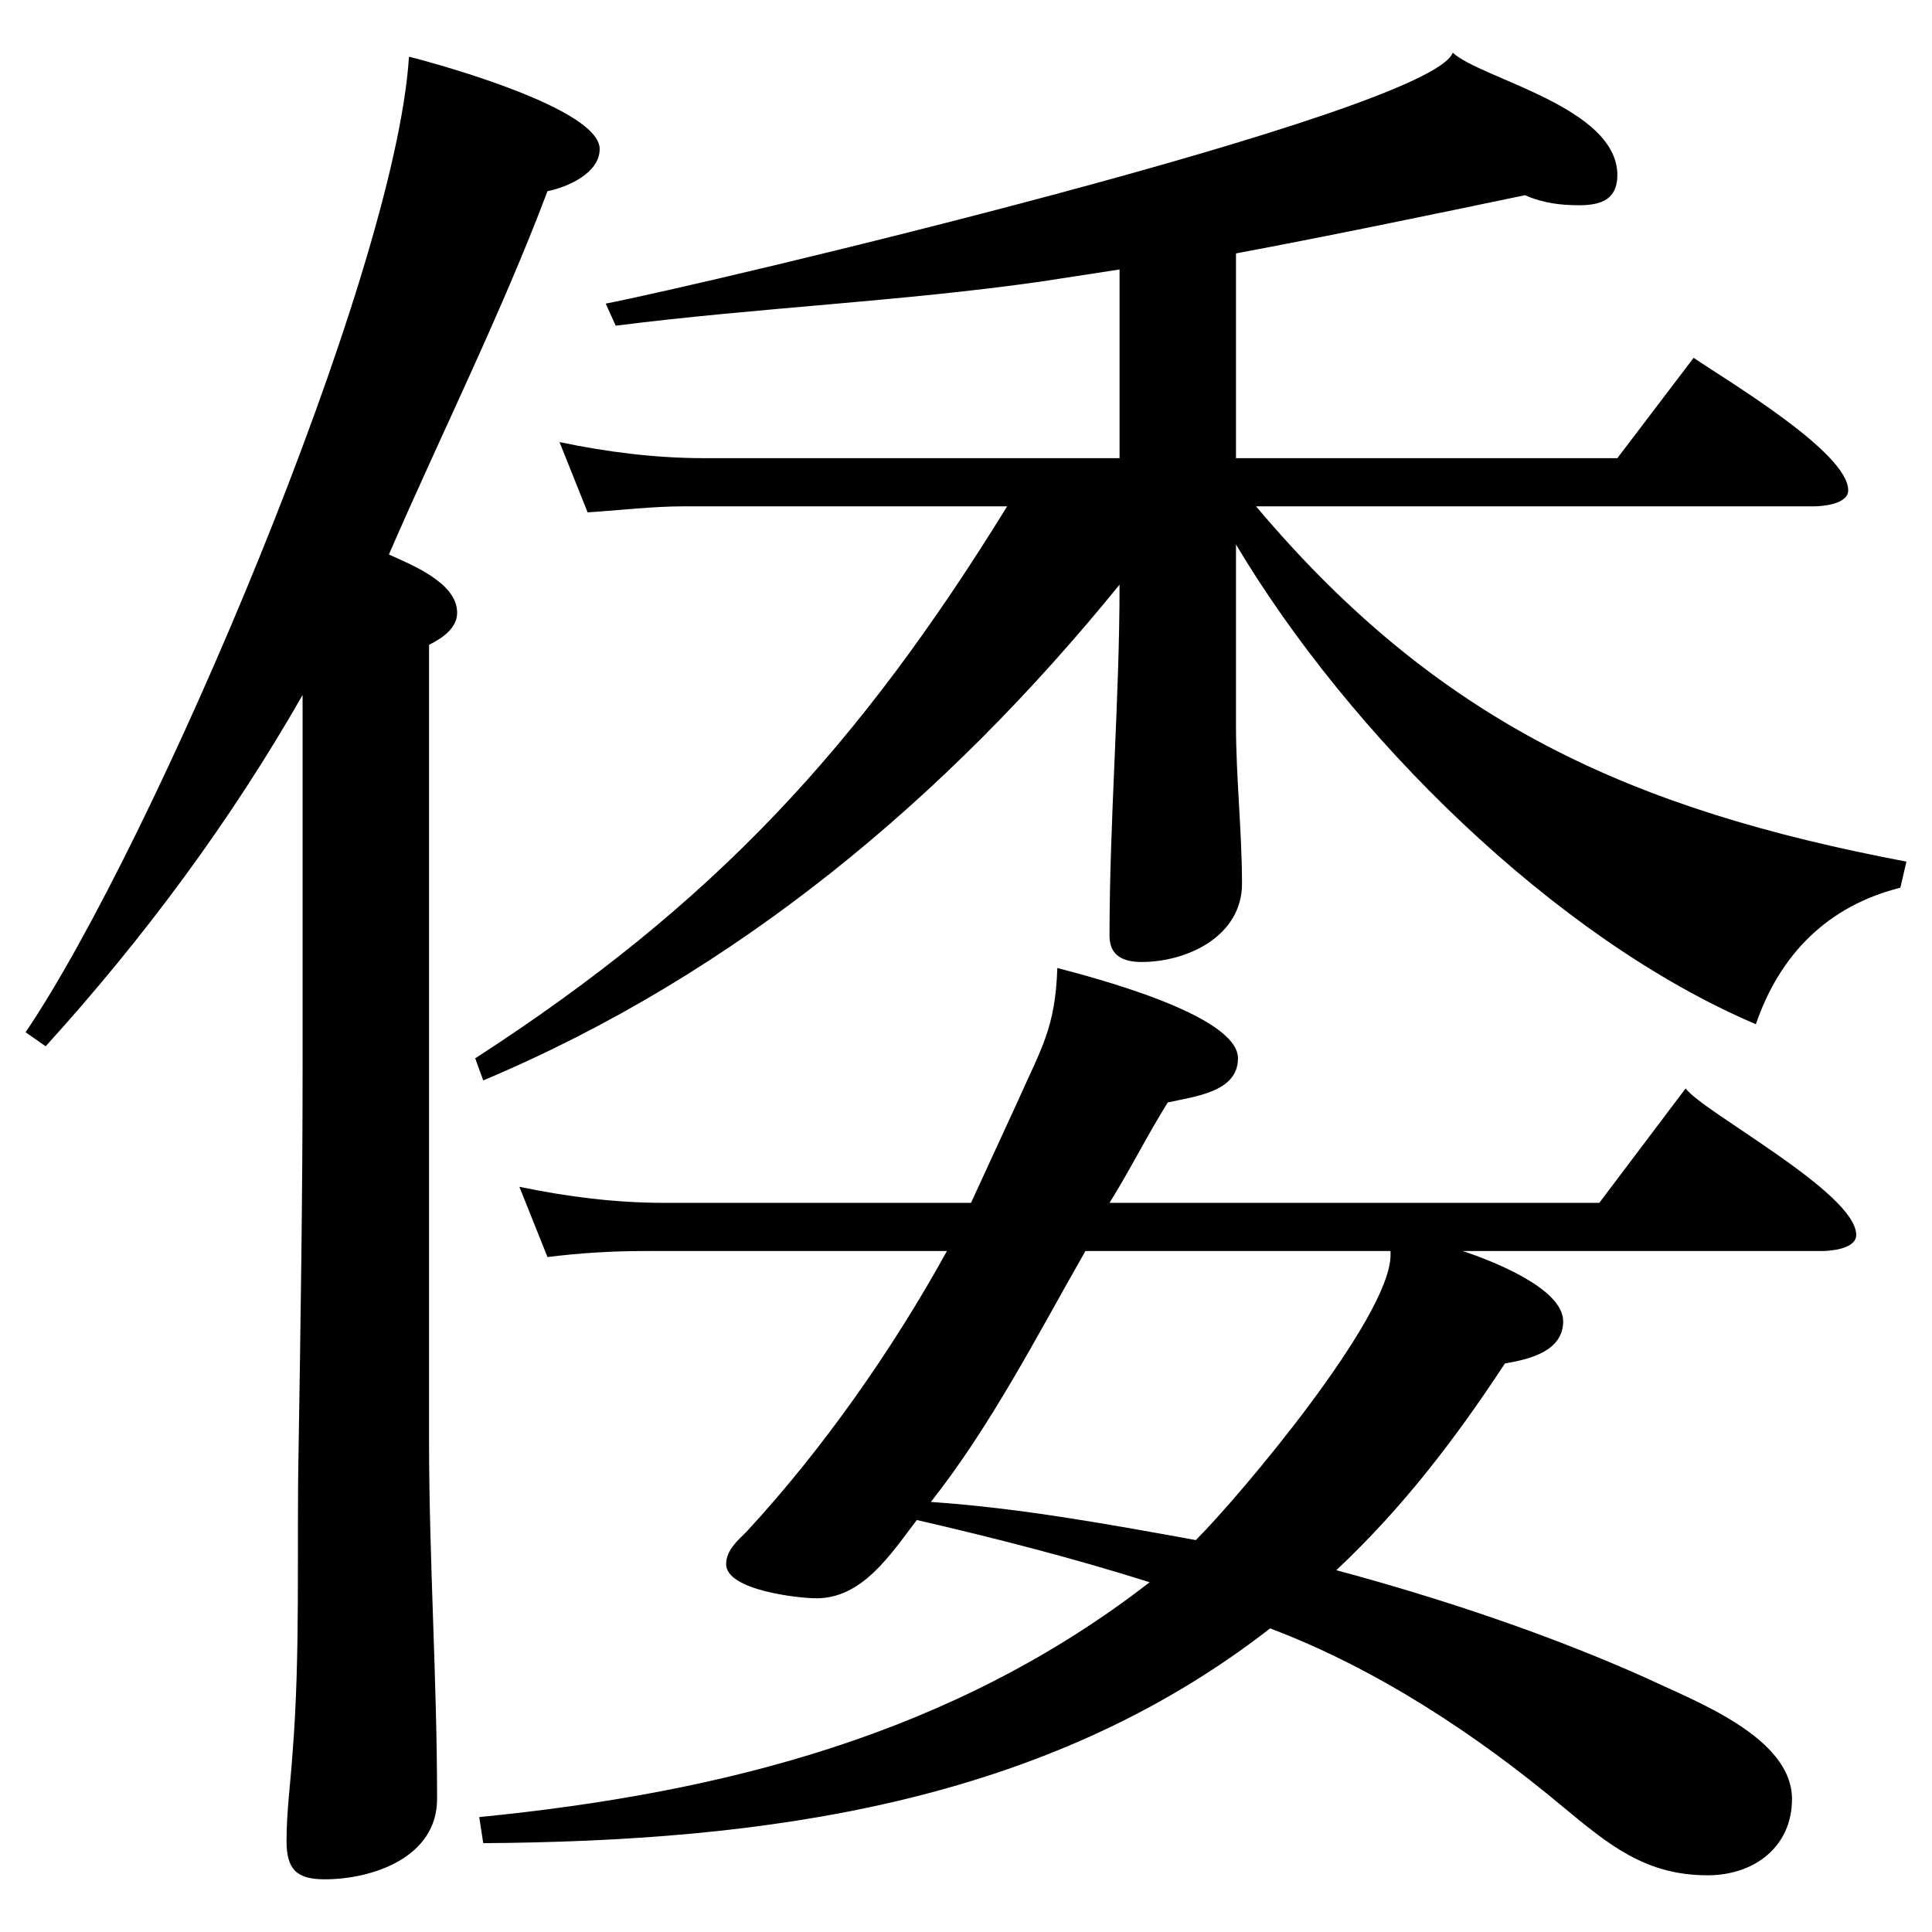
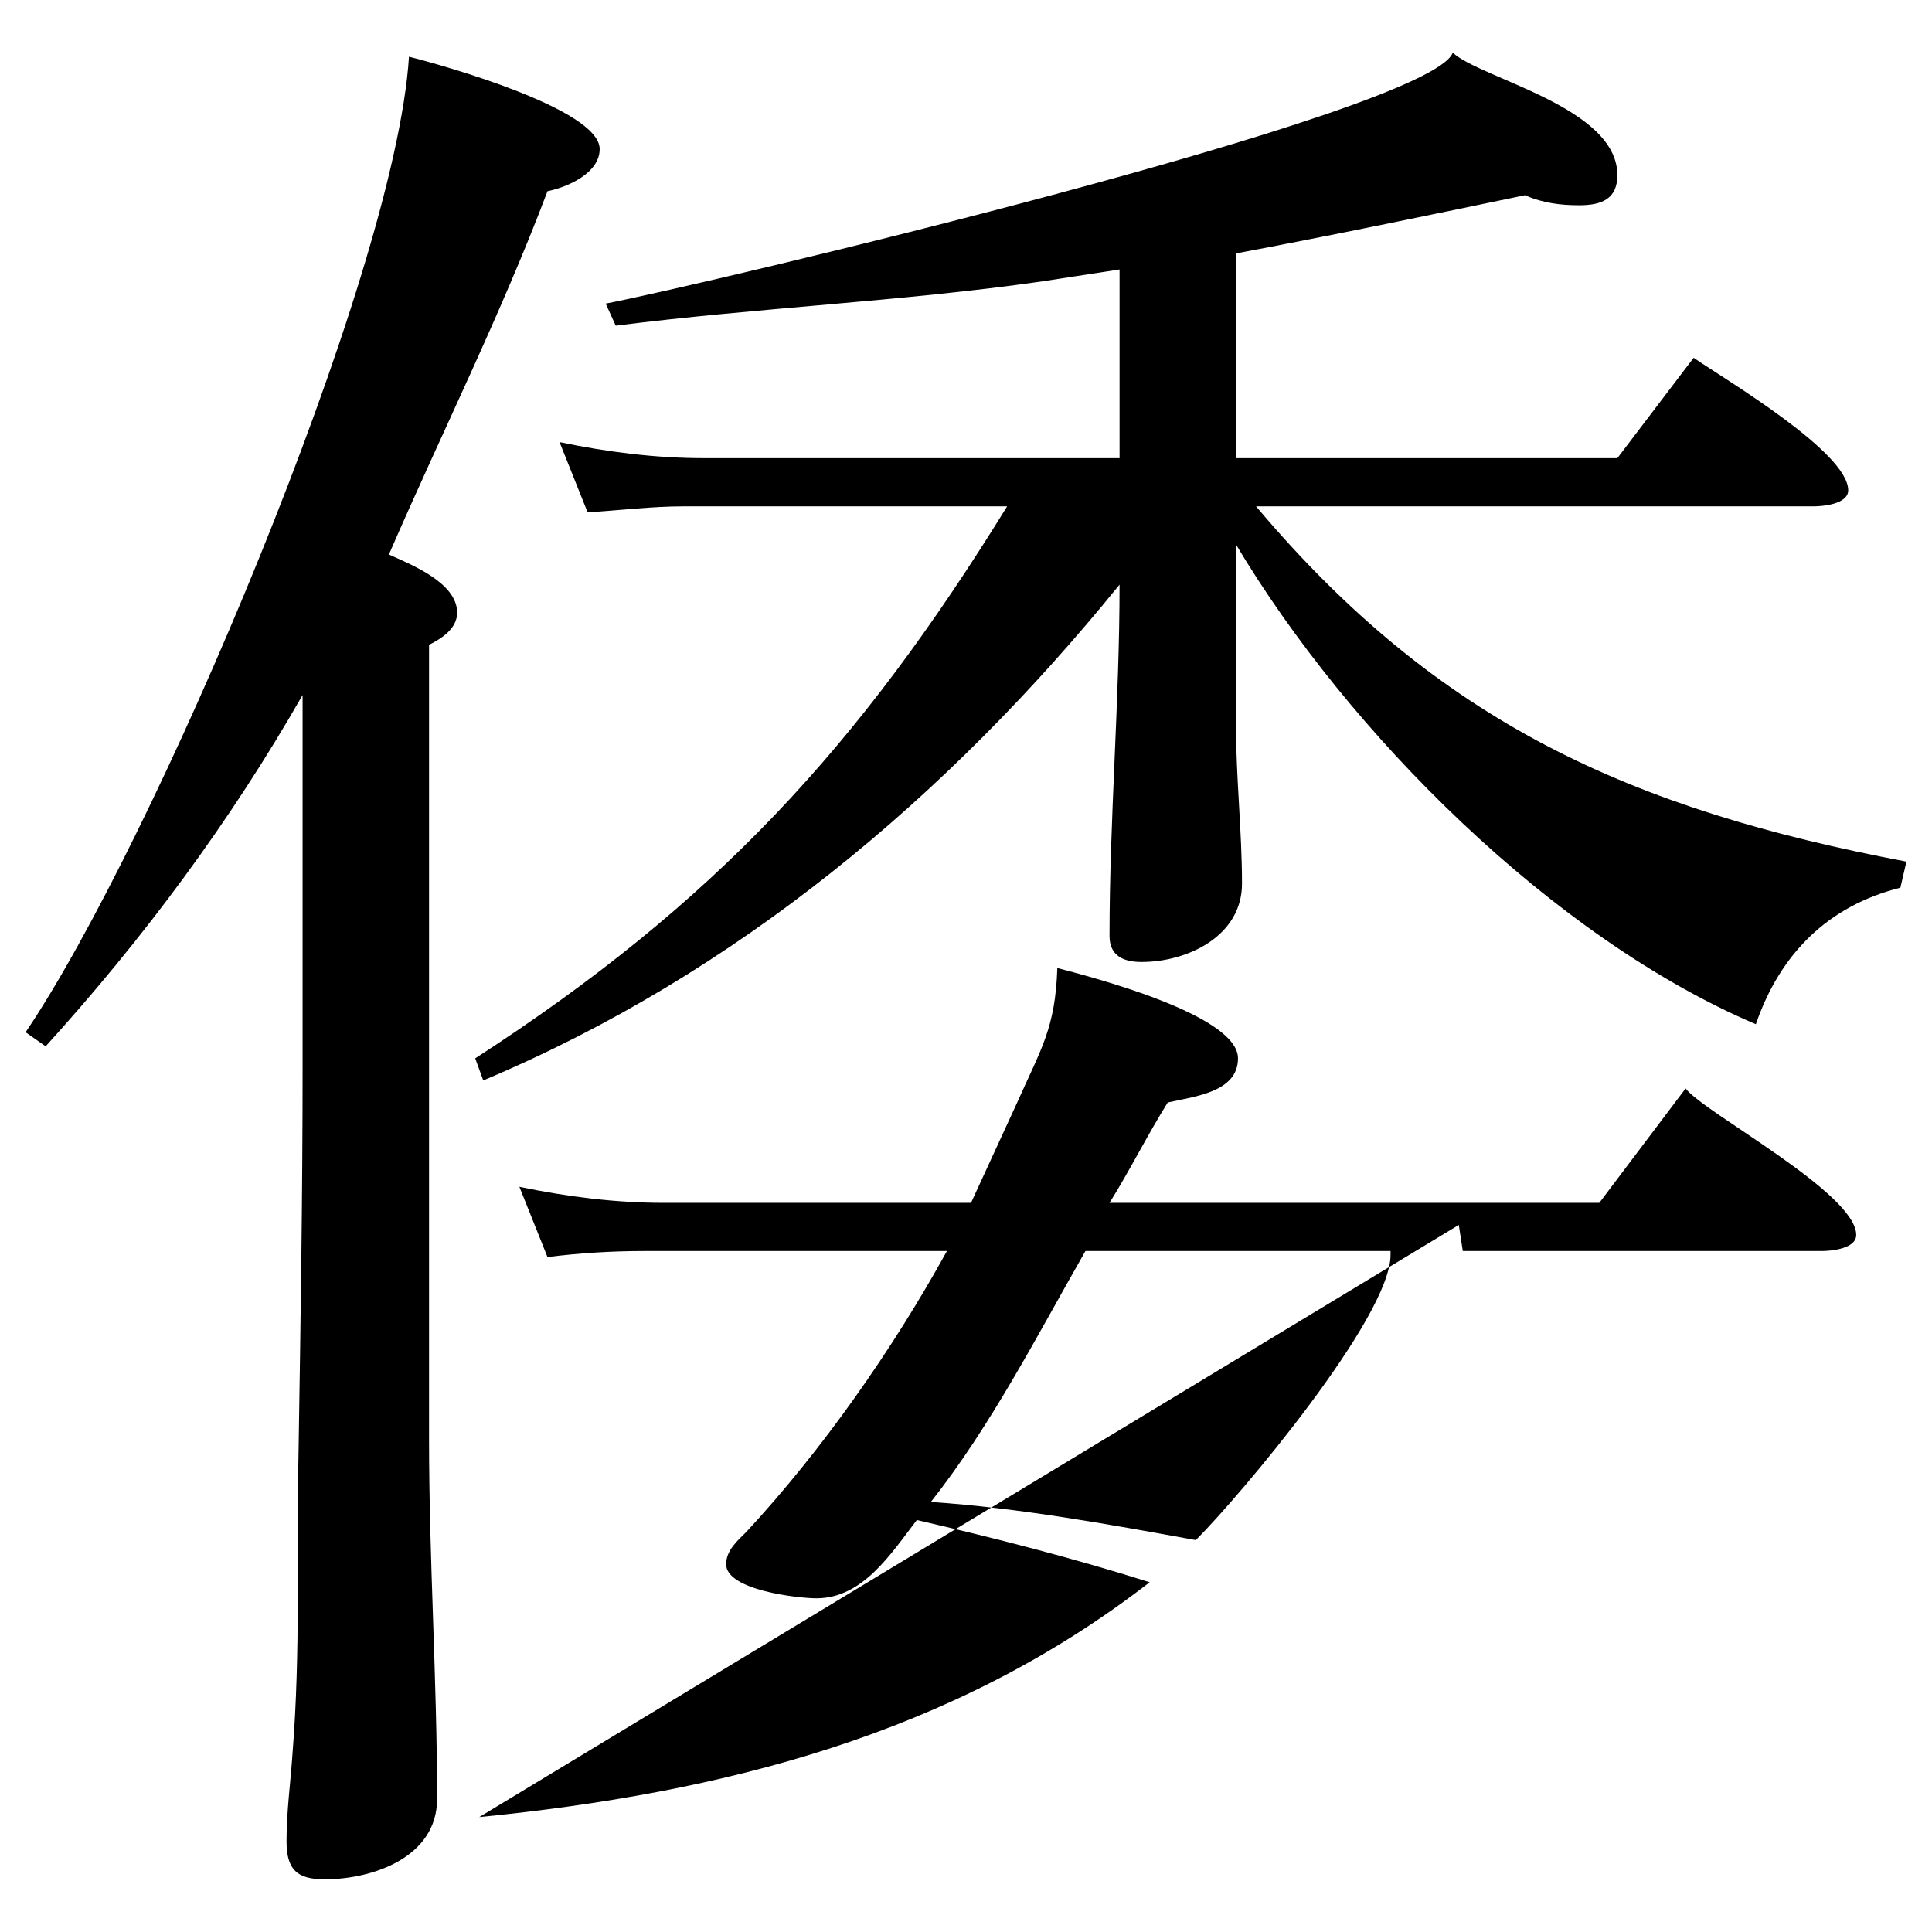
<svg xmlns="http://www.w3.org/2000/svg" version="1.0" width="770" height="770" viewBox="0 0 770 770" id="svg2" xml:space="preserve">
  <defs id="defs9" />
-   <path d="m 154.999,221 c 8.8,4 27.2,11.2 27.2,23.2 0,6.4 -6.4,10.4 -11.2,12.8 v 316.802 c 0,48 3.2,95.2 3.2,143.2 0,23.2 -25.6,32 -44.8,32 -11.2,0 -15.2,-4 -15.2,-15.199 0,-12 1.6,-23.201 2.4,-35.201 3.2,-40 1.6,-80.8 2.4,-120.8 0.8,-50.4 1.6,-101.601 1.6,-152.001 v -148.8 c -28.8,50.4 -63.2,96.8 -102.4,140 l -8,-5.601 c 50.4,-74.4 147.2,-300.801 152.8,-388.801 12.8,3.2 76,20.8 76,36.8 0,9.6 -12.8,15.2 -20.8,16.8 -18.4,48.801 -42.4,96.801 -63.2,144.801 z m 337.601,-38.4 h 152 l 30.4,-40 c 12.8,8.8 61.601,37.601 61.601,52.8 0,5.6 -10.4,6.4 -13.601,6.4 H 500.6 c 72.8,86.4 149.601,120.8 259.201,141.6 l -2.4,10.4 c -28.8,7.2 -48,26.4 -57.601,54.4 -80.8,-34.4 -162.4,-116.001 -207.2,-191.201 v 72 c 0,20.8 2.399,42.4 2.399,63.2 0,20.8 -21.6,31.2 -40,31.2 -7.199,0 -12.8,-2.4 -12.8,-10.4 0,-46.4 4,-93.601 4,-140.001 -68.8,84.801 -152.801,155.201 -253.601,197.602 l -3.2,-8.801 c 95.2,-61.6 152.8,-124 212.001,-220 h -128.8 c -12.8,0 -25.6,1.6 -38.4,2.4 l -11.2,-28 c 19.2,4 38.4,6.4 57.6,6.4 H 446.2 v -75.2 c -10.399,1.6 -20.8,3.2 -31.2,4.8 -56,8 -112.8,10.4 -169.601,17.6 l -4,-8.8 c 37.6,-7.2 328.802,-76 337.602,-100 11.2,10.4 65.6,21.6 65.6,48.8 0,9.6 -6.399,12 -15.2,12 -7.199,0 -14.399,-0.8 -21.6,-4 -38.4,8 -76.801,16 -115.2,23.2 v 81.601 z m -301.601,541.602 c 96.801,-9.601 188.801,-32.8 267.201,-93.601 -30.399,-9.6 -61.601,-17.6 -92.8,-24.8 -10.4,13.601 -21.6,31.2 -40,31.2 -7.2,0 -36,-3.2 -36,-13.6 0,-5.601 4.8,-9.601 8,-12.801 30.4,-32.8 58.4,-72.801 80,-112 H 256.6 c -12.8,0 -25.6,0.8 -38.4,2.4 L 207,472.998 c 19.2,4 38.4,6.4 57.6,6.4 H 387 l 18.4,-40.001 c 9.6,-21.6 15.199,-29.6 16,-53.6 12,3.2 72,18.4 72,36 0,13.6 -17.6,15.2 -28,17.6 -8,12.801 -15.2,27.201 -23.2,40.001 h 195.201 l 34.399,-45.601 c 7.2,9.6 68.001,41.601 68.001,58.4 0,5.6 -10.4,6.4 -13.601,6.4 H 583 c 9.6,3.199 40,14.4 40,28 0,12 -13.601,15.199 -23.2,16.8 -20,30.4 -40.801,57.601 -67.2,82.4 41.601,11.2 84.8,25.601 124,43.2 18.4,8.8 57.601,23.2 57.601,48 0,19.2 -15.2,30.4 -33.6,30.4 -24.801,0 -39.2,-12 -57.601,-27.2 -34.4,-28.8 -74.4,-55.2 -116.801,-71.2 -90.399,70.4 -202.4,84.801 -313.601,85.6 l -1.599,-10.396 z m 241.6,-225.601 c -19.199,33.6 -37.6,69.6 -61.6,100 35.2,2.4 70.4,8.801 105.6,15.2 17.601,-17.601 77.602,-88.8 77.602,-113.601 v -1.6 H 432.599 z" id="path5" />
+   <path d="m 154.999,221 c 8.8,4 27.2,11.2 27.2,23.2 0,6.4 -6.4,10.4 -11.2,12.8 v 316.802 c 0,48 3.2,95.2 3.2,143.2 0,23.2 -25.6,32 -44.8,32 -11.2,0 -15.2,-4 -15.2,-15.199 0,-12 1.6,-23.201 2.4,-35.201 3.2,-40 1.6,-80.8 2.4,-120.8 0.8,-50.4 1.6,-101.601 1.6,-152.001 v -148.8 c -28.8,50.4 -63.2,96.8 -102.4,140 l -8,-5.601 c 50.4,-74.4 147.2,-300.801 152.8,-388.801 12.8,3.2 76,20.8 76,36.8 0,9.6 -12.8,15.2 -20.8,16.8 -18.4,48.801 -42.4,96.801 -63.2,144.801 z m 337.601,-38.4 h 152 l 30.4,-40 c 12.8,8.8 61.601,37.601 61.601,52.8 0,5.6 -10.4,6.4 -13.601,6.4 H 500.6 c 72.8,86.4 149.601,120.8 259.201,141.6 l -2.4,10.4 c -28.8,7.2 -48,26.4 -57.601,54.4 -80.8,-34.4 -162.4,-116.001 -207.2,-191.201 v 72 c 0,20.8 2.399,42.4 2.399,63.2 0,20.8 -21.6,31.2 -40,31.2 -7.199,0 -12.8,-2.4 -12.8,-10.4 0,-46.4 4,-93.601 4,-140.001 -68.8,84.801 -152.801,155.201 -253.601,197.602 l -3.2,-8.801 c 95.2,-61.6 152.8,-124 212.001,-220 h -128.8 c -12.8,0 -25.6,1.6 -38.4,2.4 l -11.2,-28 c 19.2,4 38.4,6.4 57.6,6.4 H 446.2 v -75.2 c -10.399,1.6 -20.8,3.2 -31.2,4.8 -56,8 -112.8,10.4 -169.601,17.6 l -4,-8.8 c 37.6,-7.2 328.802,-76 337.602,-100 11.2,10.4 65.6,21.6 65.6,48.8 0,9.6 -6.399,12 -15.2,12 -7.199,0 -14.399,-0.8 -21.6,-4 -38.4,8 -76.801,16 -115.2,23.2 v 81.601 z m -301.601,541.602 c 96.801,-9.601 188.801,-32.8 267.201,-93.601 -30.399,-9.6 -61.601,-17.6 -92.8,-24.8 -10.4,13.601 -21.6,31.2 -40,31.2 -7.2,0 -36,-3.2 -36,-13.6 0,-5.601 4.8,-9.601 8,-12.801 30.4,-32.8 58.4,-72.801 80,-112 H 256.6 c -12.8,0 -25.6,0.8 -38.4,2.4 L 207,472.998 c 19.2,4 38.4,6.4 57.6,6.4 H 387 l 18.4,-40.001 c 9.6,-21.6 15.199,-29.6 16,-53.6 12,3.2 72,18.4 72,36 0,13.6 -17.6,15.2 -28,17.6 -8,12.801 -15.2,27.201 -23.2,40.001 h 195.201 l 34.399,-45.601 c 7.2,9.6 68.001,41.601 68.001,58.4 0,5.6 -10.4,6.4 -13.601,6.4 H 583 l -1.599,-10.396 z m 241.6,-225.601 c -19.199,33.6 -37.6,69.6 -61.6,100 35.2,2.4 70.4,8.801 105.6,15.2 17.601,-17.601 77.602,-88.8 77.602,-113.601 v -1.6 H 432.599 z" id="path5" />
</svg>